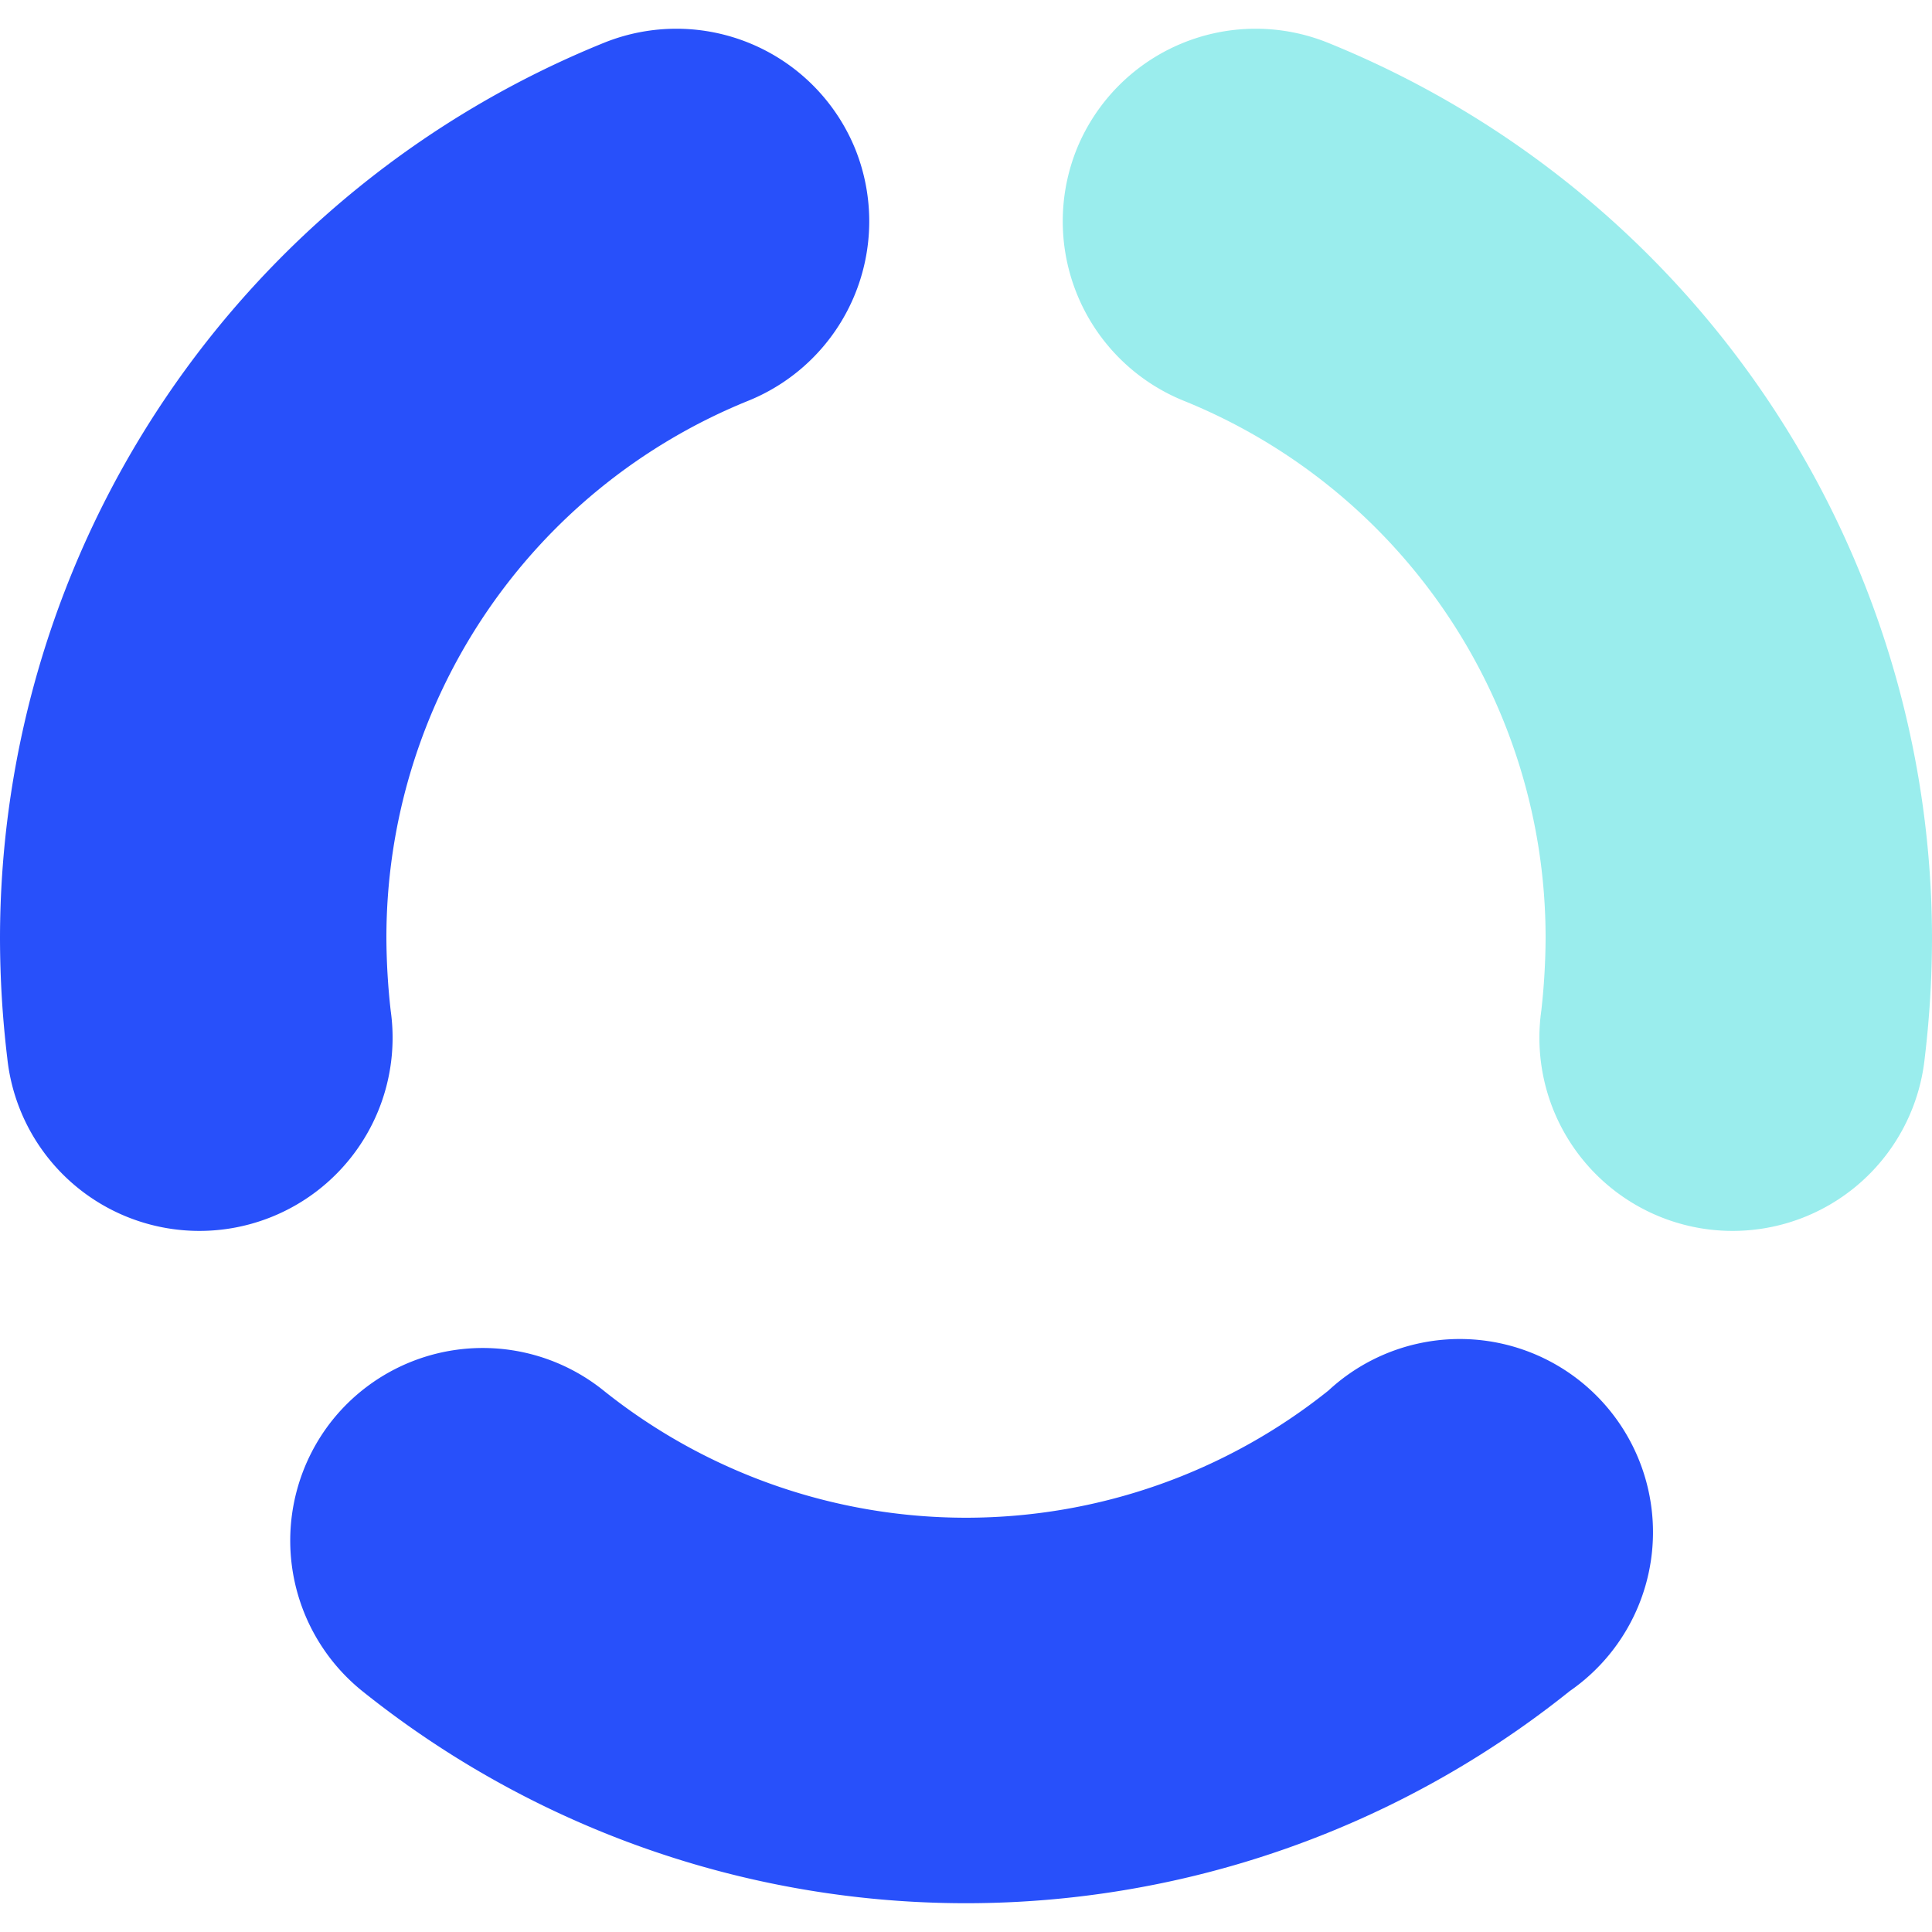
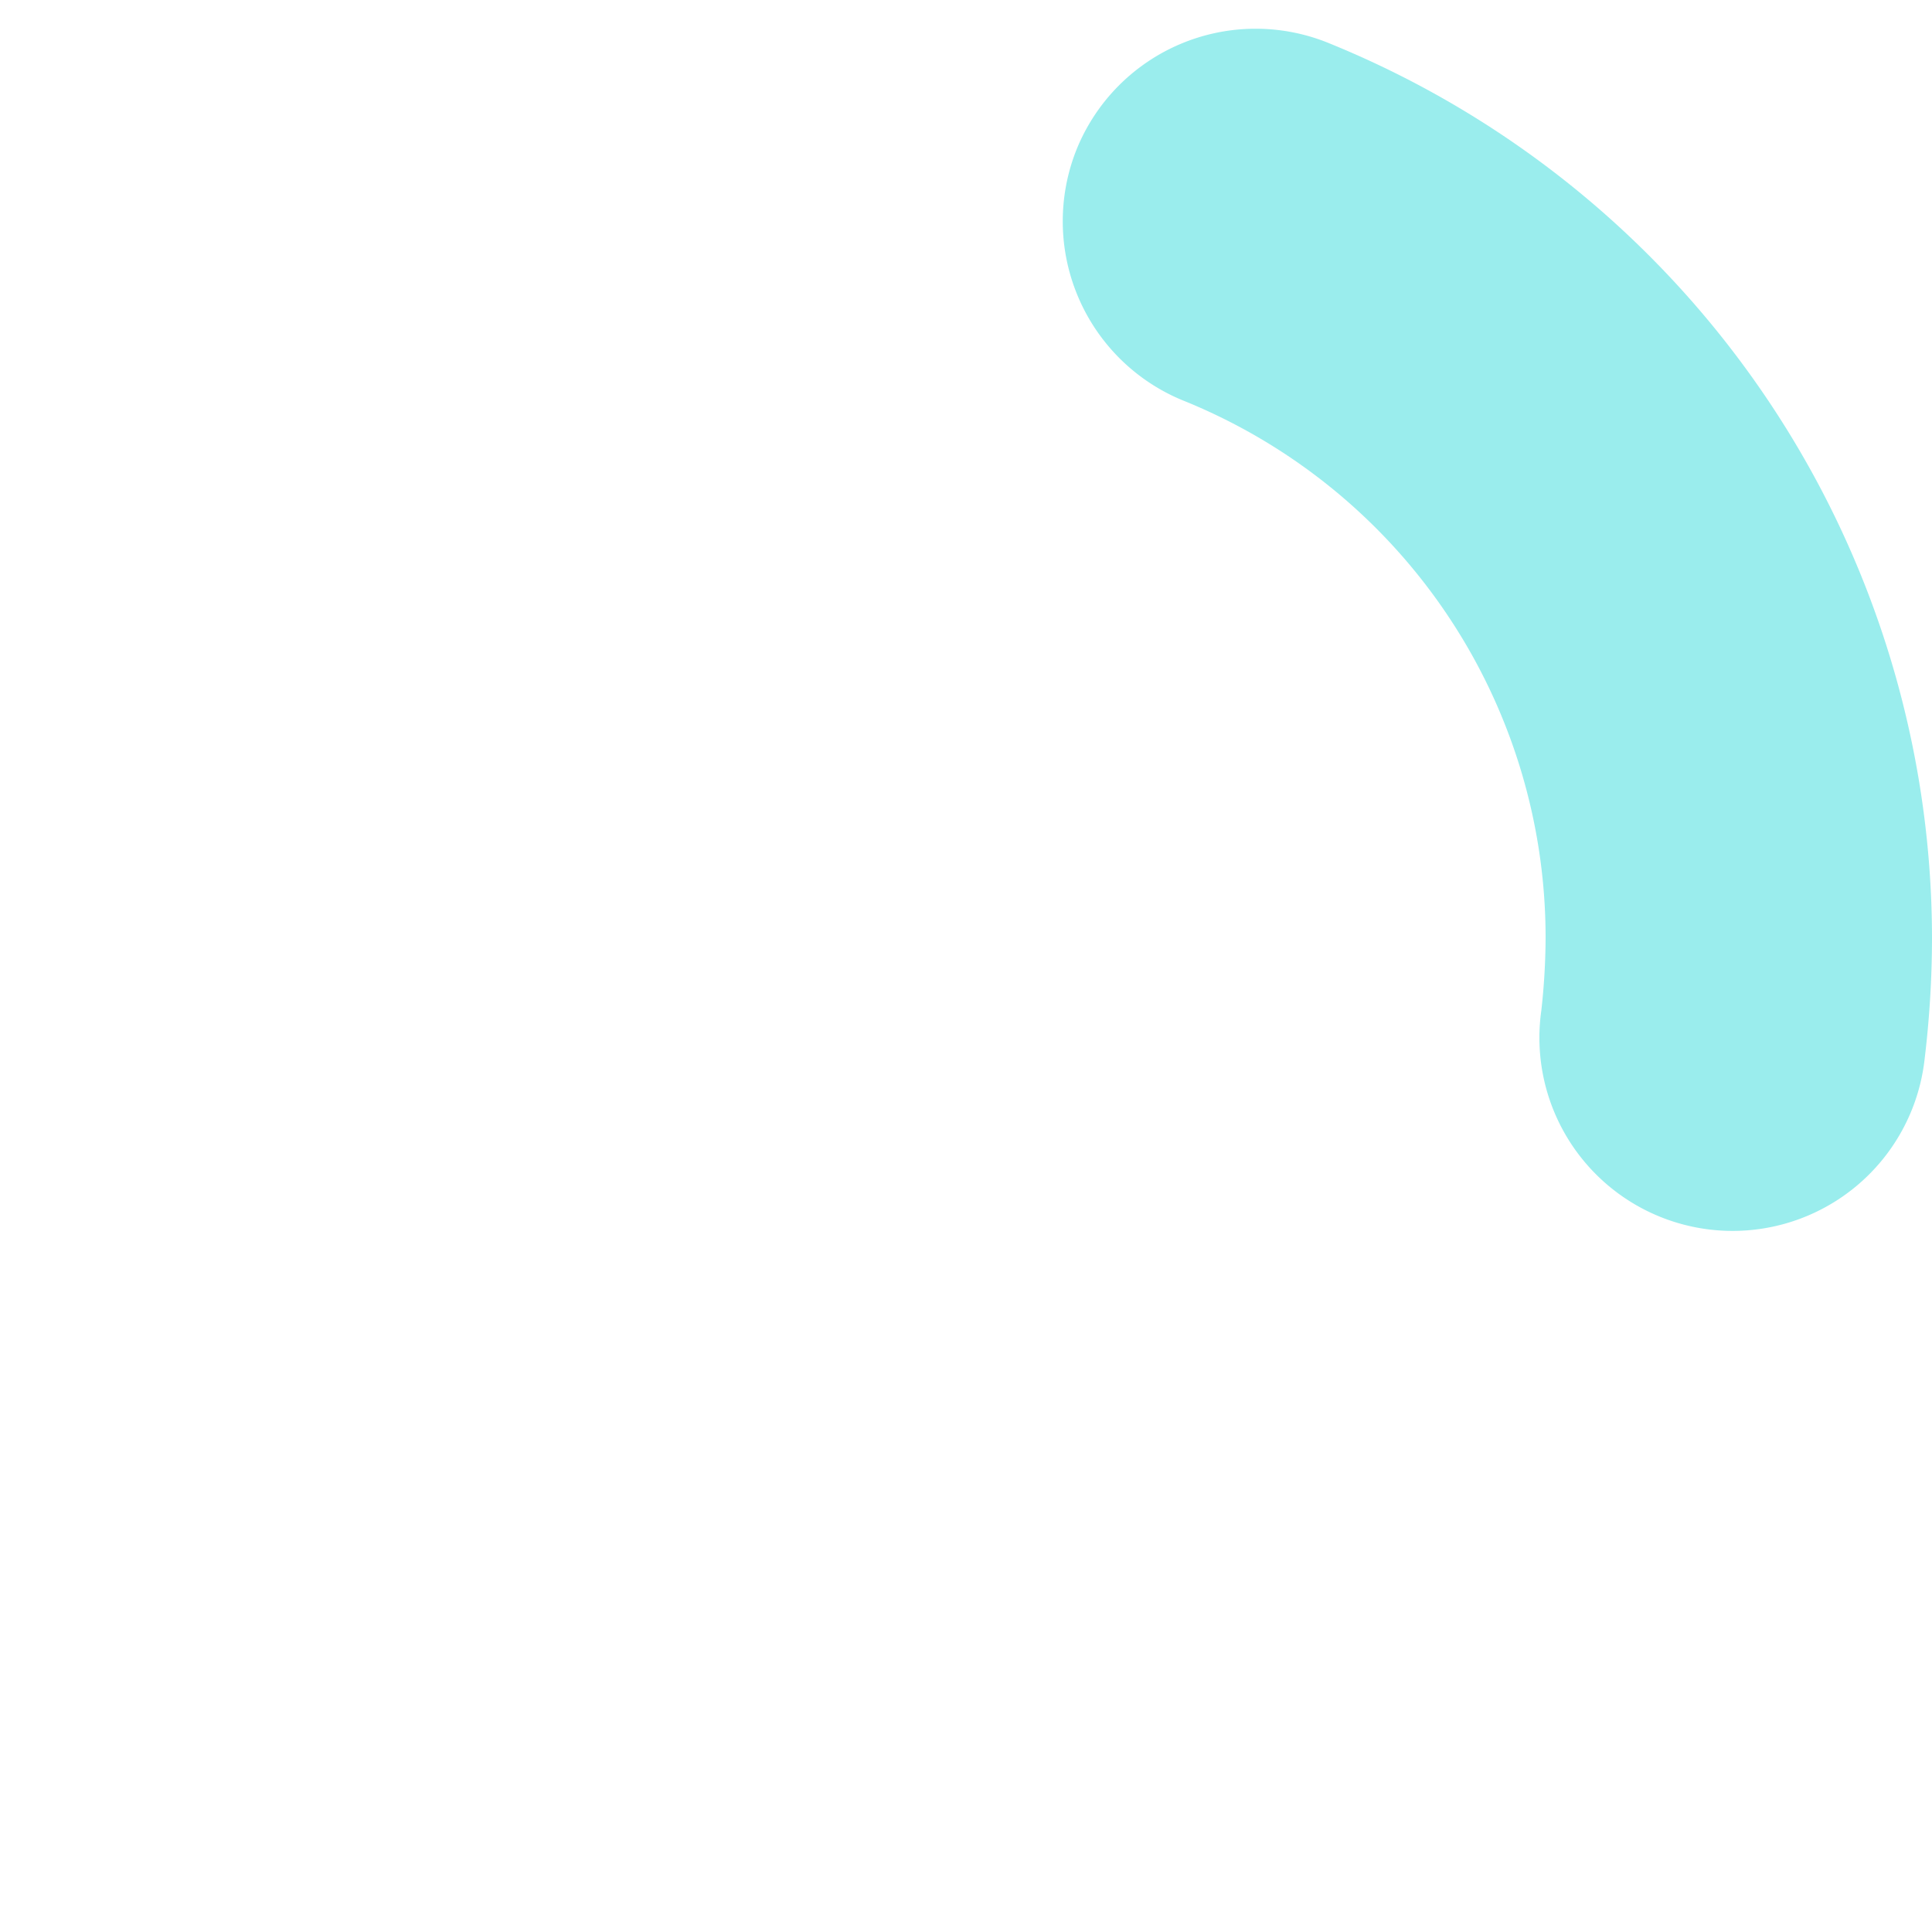
<svg xmlns="http://www.w3.org/2000/svg" id="Layer_1" data-name="Layer 1" viewBox="0 0 45 45">
  <defs>
    <style>.cls-1{fill:#2850fa;}.cls-1,.cls-2{fill-rule:evenodd;}.cls-2{fill:#9aeded;}</style>
  </defs>
  <title>ring group 45x45</title>
-   <path class="cls-1" d="M19.92,3.47a4.51,4.51,0,0,1-2.48,5.86A13.49,13.49,0,0,0,9,21.85a15.65,15.65,0,0,0,.1,1.69A4.5,4.5,0,1,1,.17,24.65,23.65,23.65,0,0,1,0,21.85,22.52,22.52,0,0,1,14.06,1,4.5,4.5,0,0,1,19.92,3.47ZM7.74,33.08a4.49,4.49,0,0,1,6.32-.69,13.51,13.51,0,0,0,16.88,0,4.5,4.5,0,1,1,5.62,7,22.48,22.48,0,0,1-28.12,0A4.5,4.5,0,0,1,7.74,33.08Z" />
  <path class="cls-2" d="M25.08,3.47A4.5,4.5,0,0,1,30.94,1,22.52,22.52,0,0,1,45,21.85a23.65,23.65,0,0,1-.17,2.8,4.5,4.5,0,1,1-8.93-1.11,15.65,15.65,0,0,0,.1-1.69A13.49,13.49,0,0,0,27.56,9.33,4.51,4.51,0,0,1,25.08,3.47Z" />
</svg>